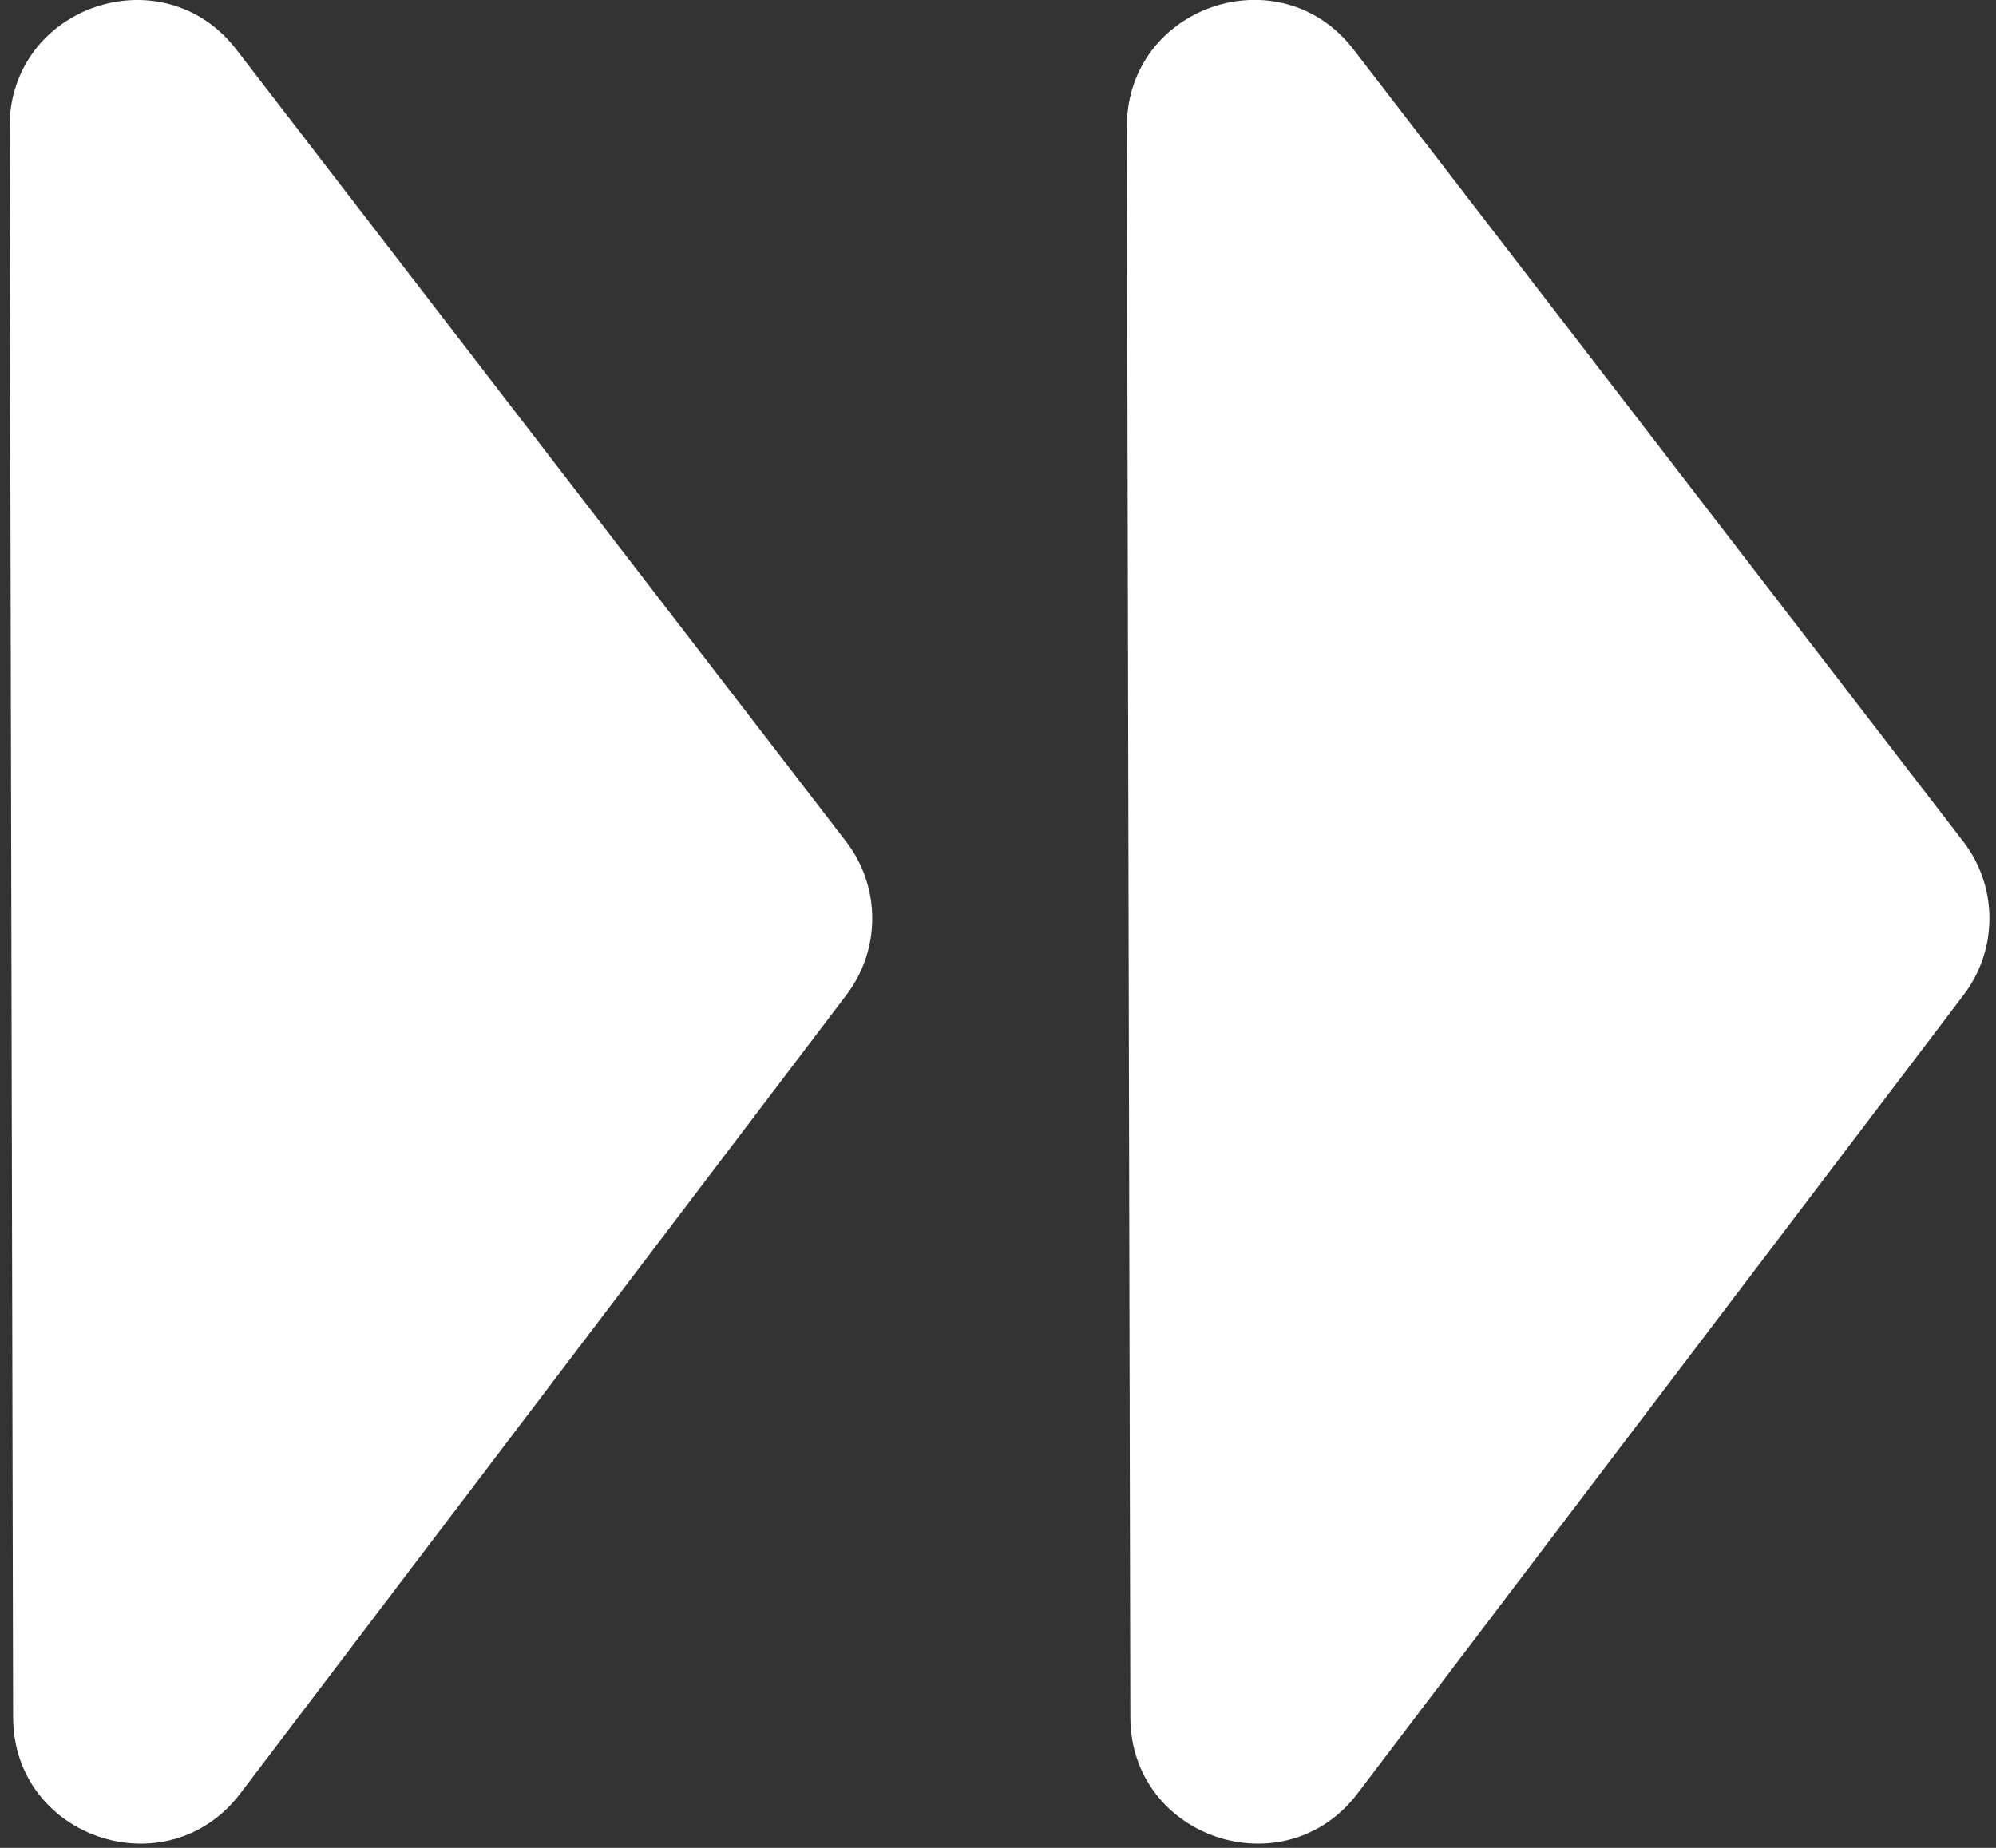
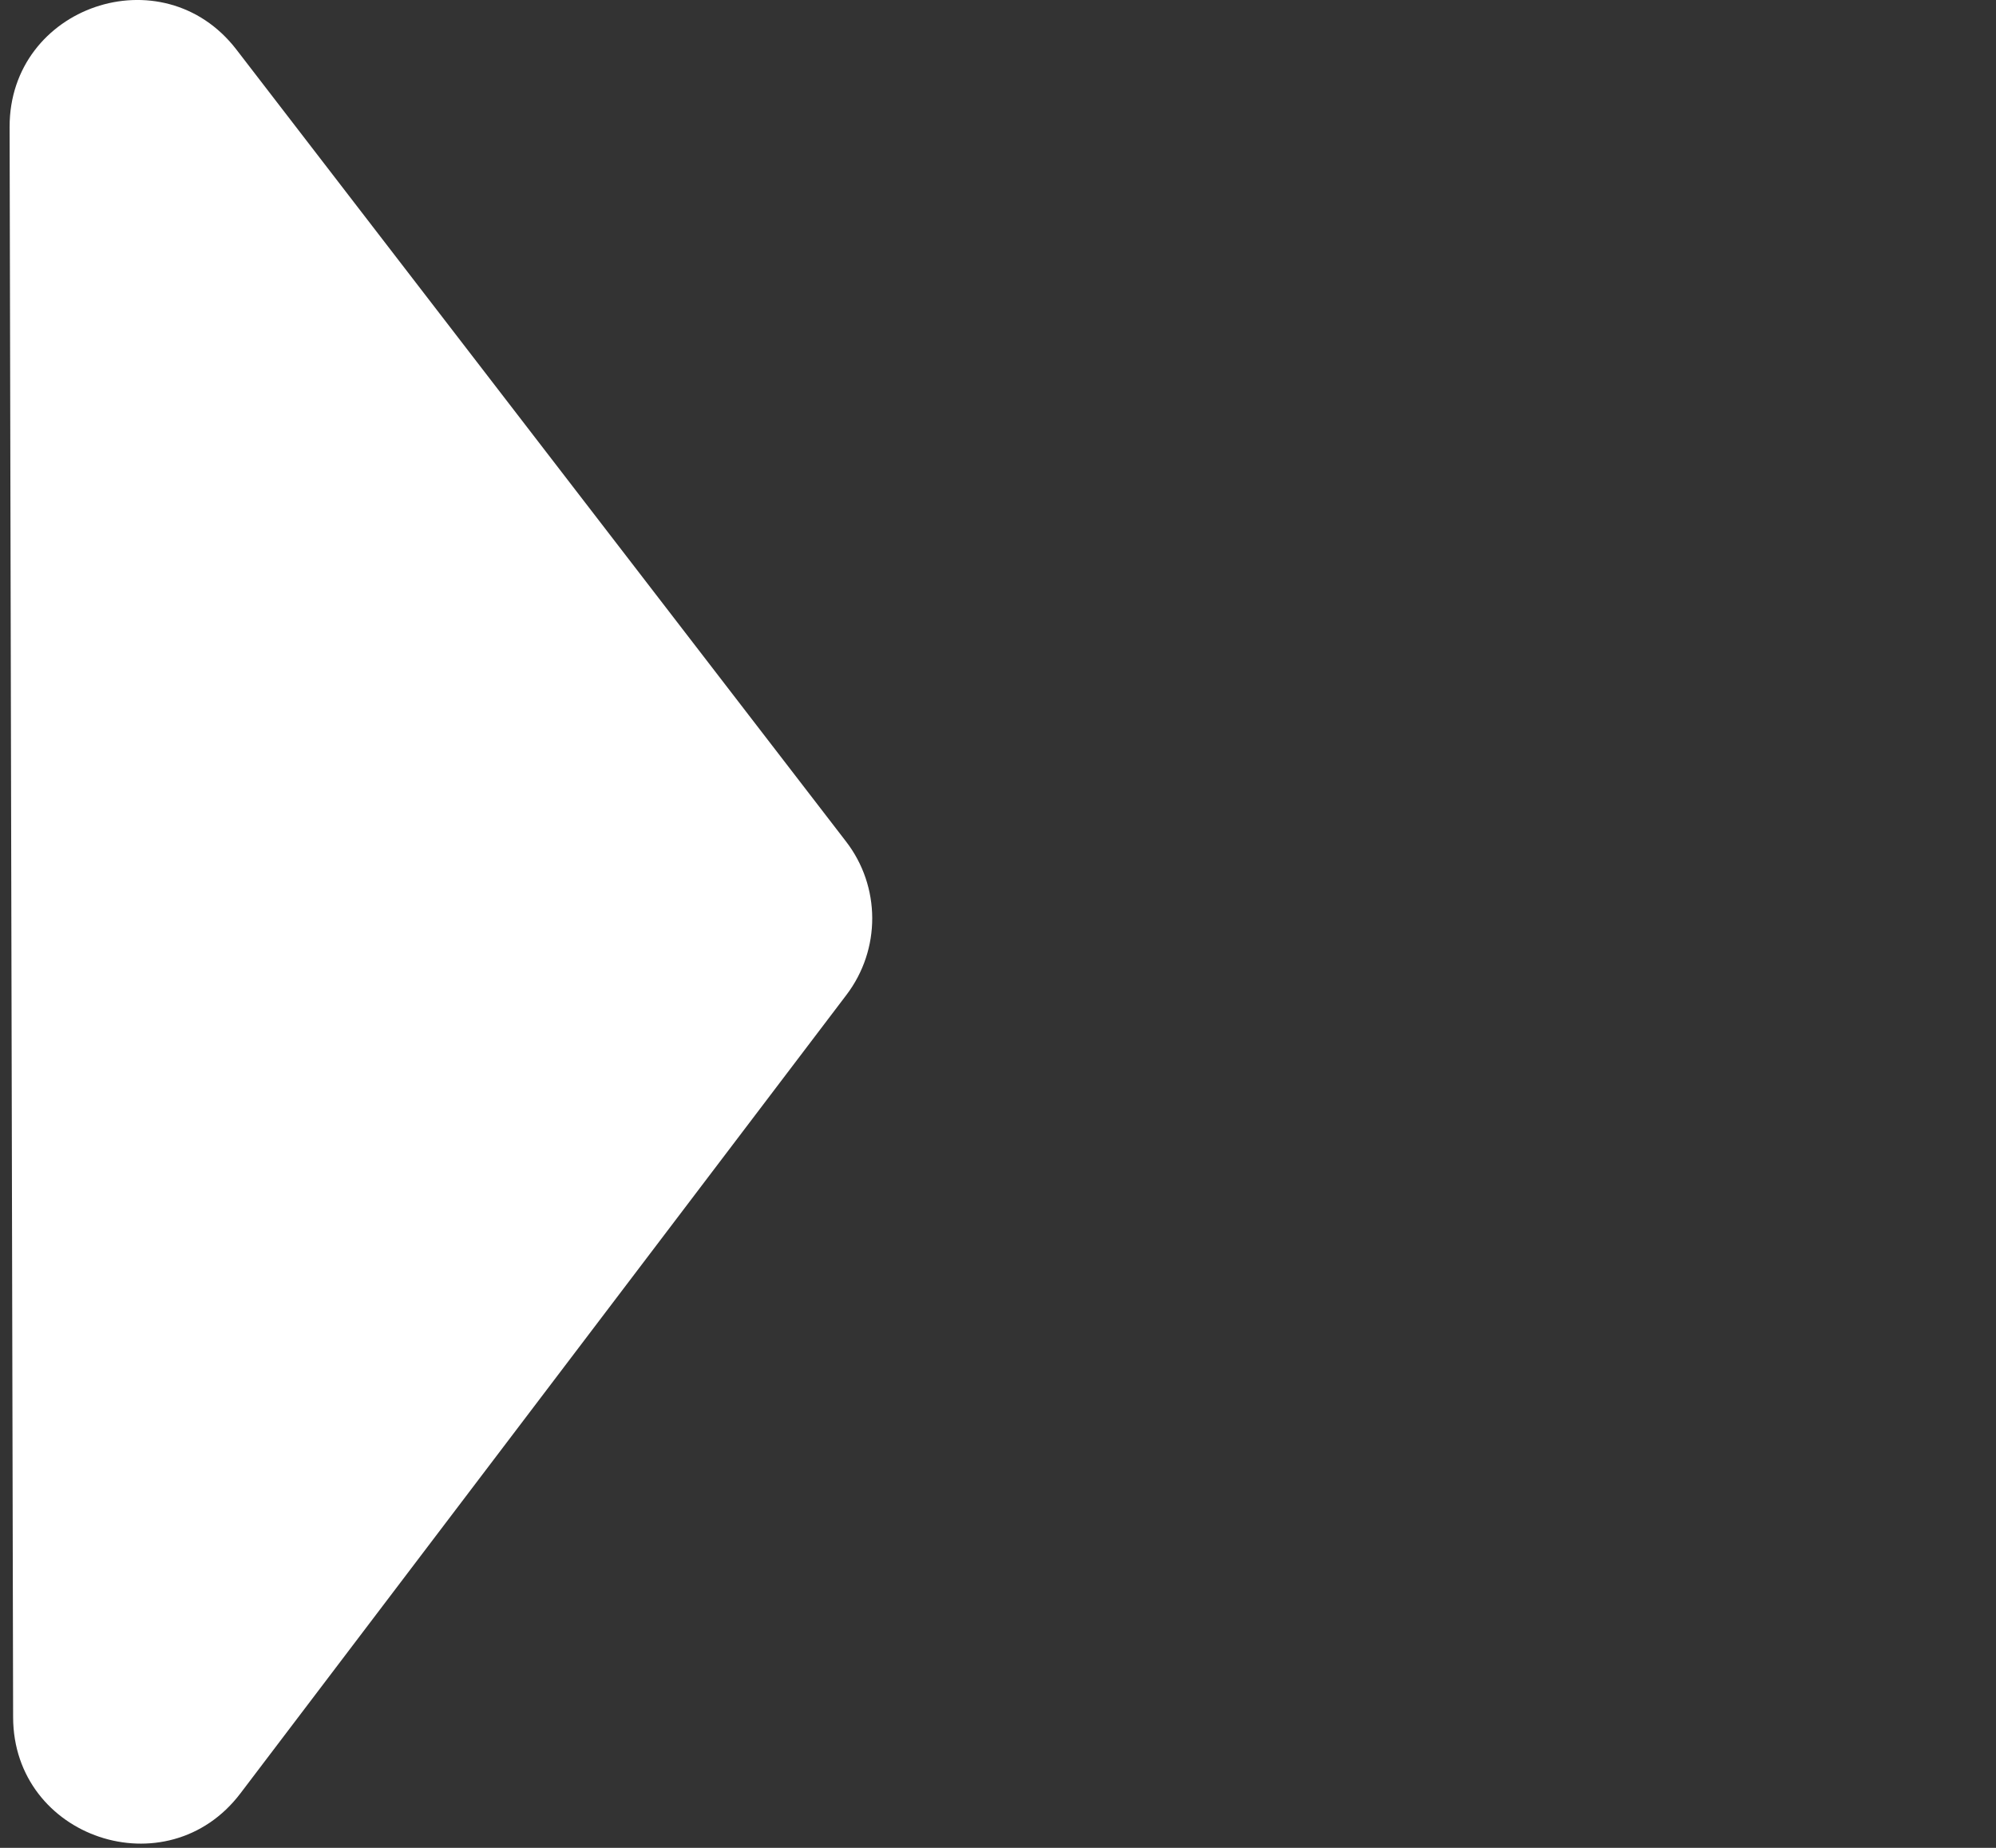
<svg xmlns="http://www.w3.org/2000/svg" id="Layer_1" data-name="Layer 1" viewBox="0 0 108 100">
  <rect x="0" y="0" width="108" height="100" fill="#333333" stroke="none" />
  <defs>
    <style>
      .cls-1 {
        fill: #fff;
        stroke-width: 0px;
      }
    </style>
  </defs>
  <path class="cls-1" d="m13.01,97.05l32.79-43.21c1.87-2.46,1.86-5.87-.03-8.31L12.79,2.68C8.8-2.5.51.33.52,6.87l.19,86.06c.01,6.55,8.34,9.34,12.3,4.12Z" />
-   <path class="cls-1" d="m73.46,97.05l32.79-43.21c1.87-2.46,1.86-5.87-.03-8.31L73.24,2.68c-3.99-5.19-12.28-2.35-12.27,4.19l.19,86.06c.01,6.55,8.34,9.34,12.3,4.12Z" />
</svg>